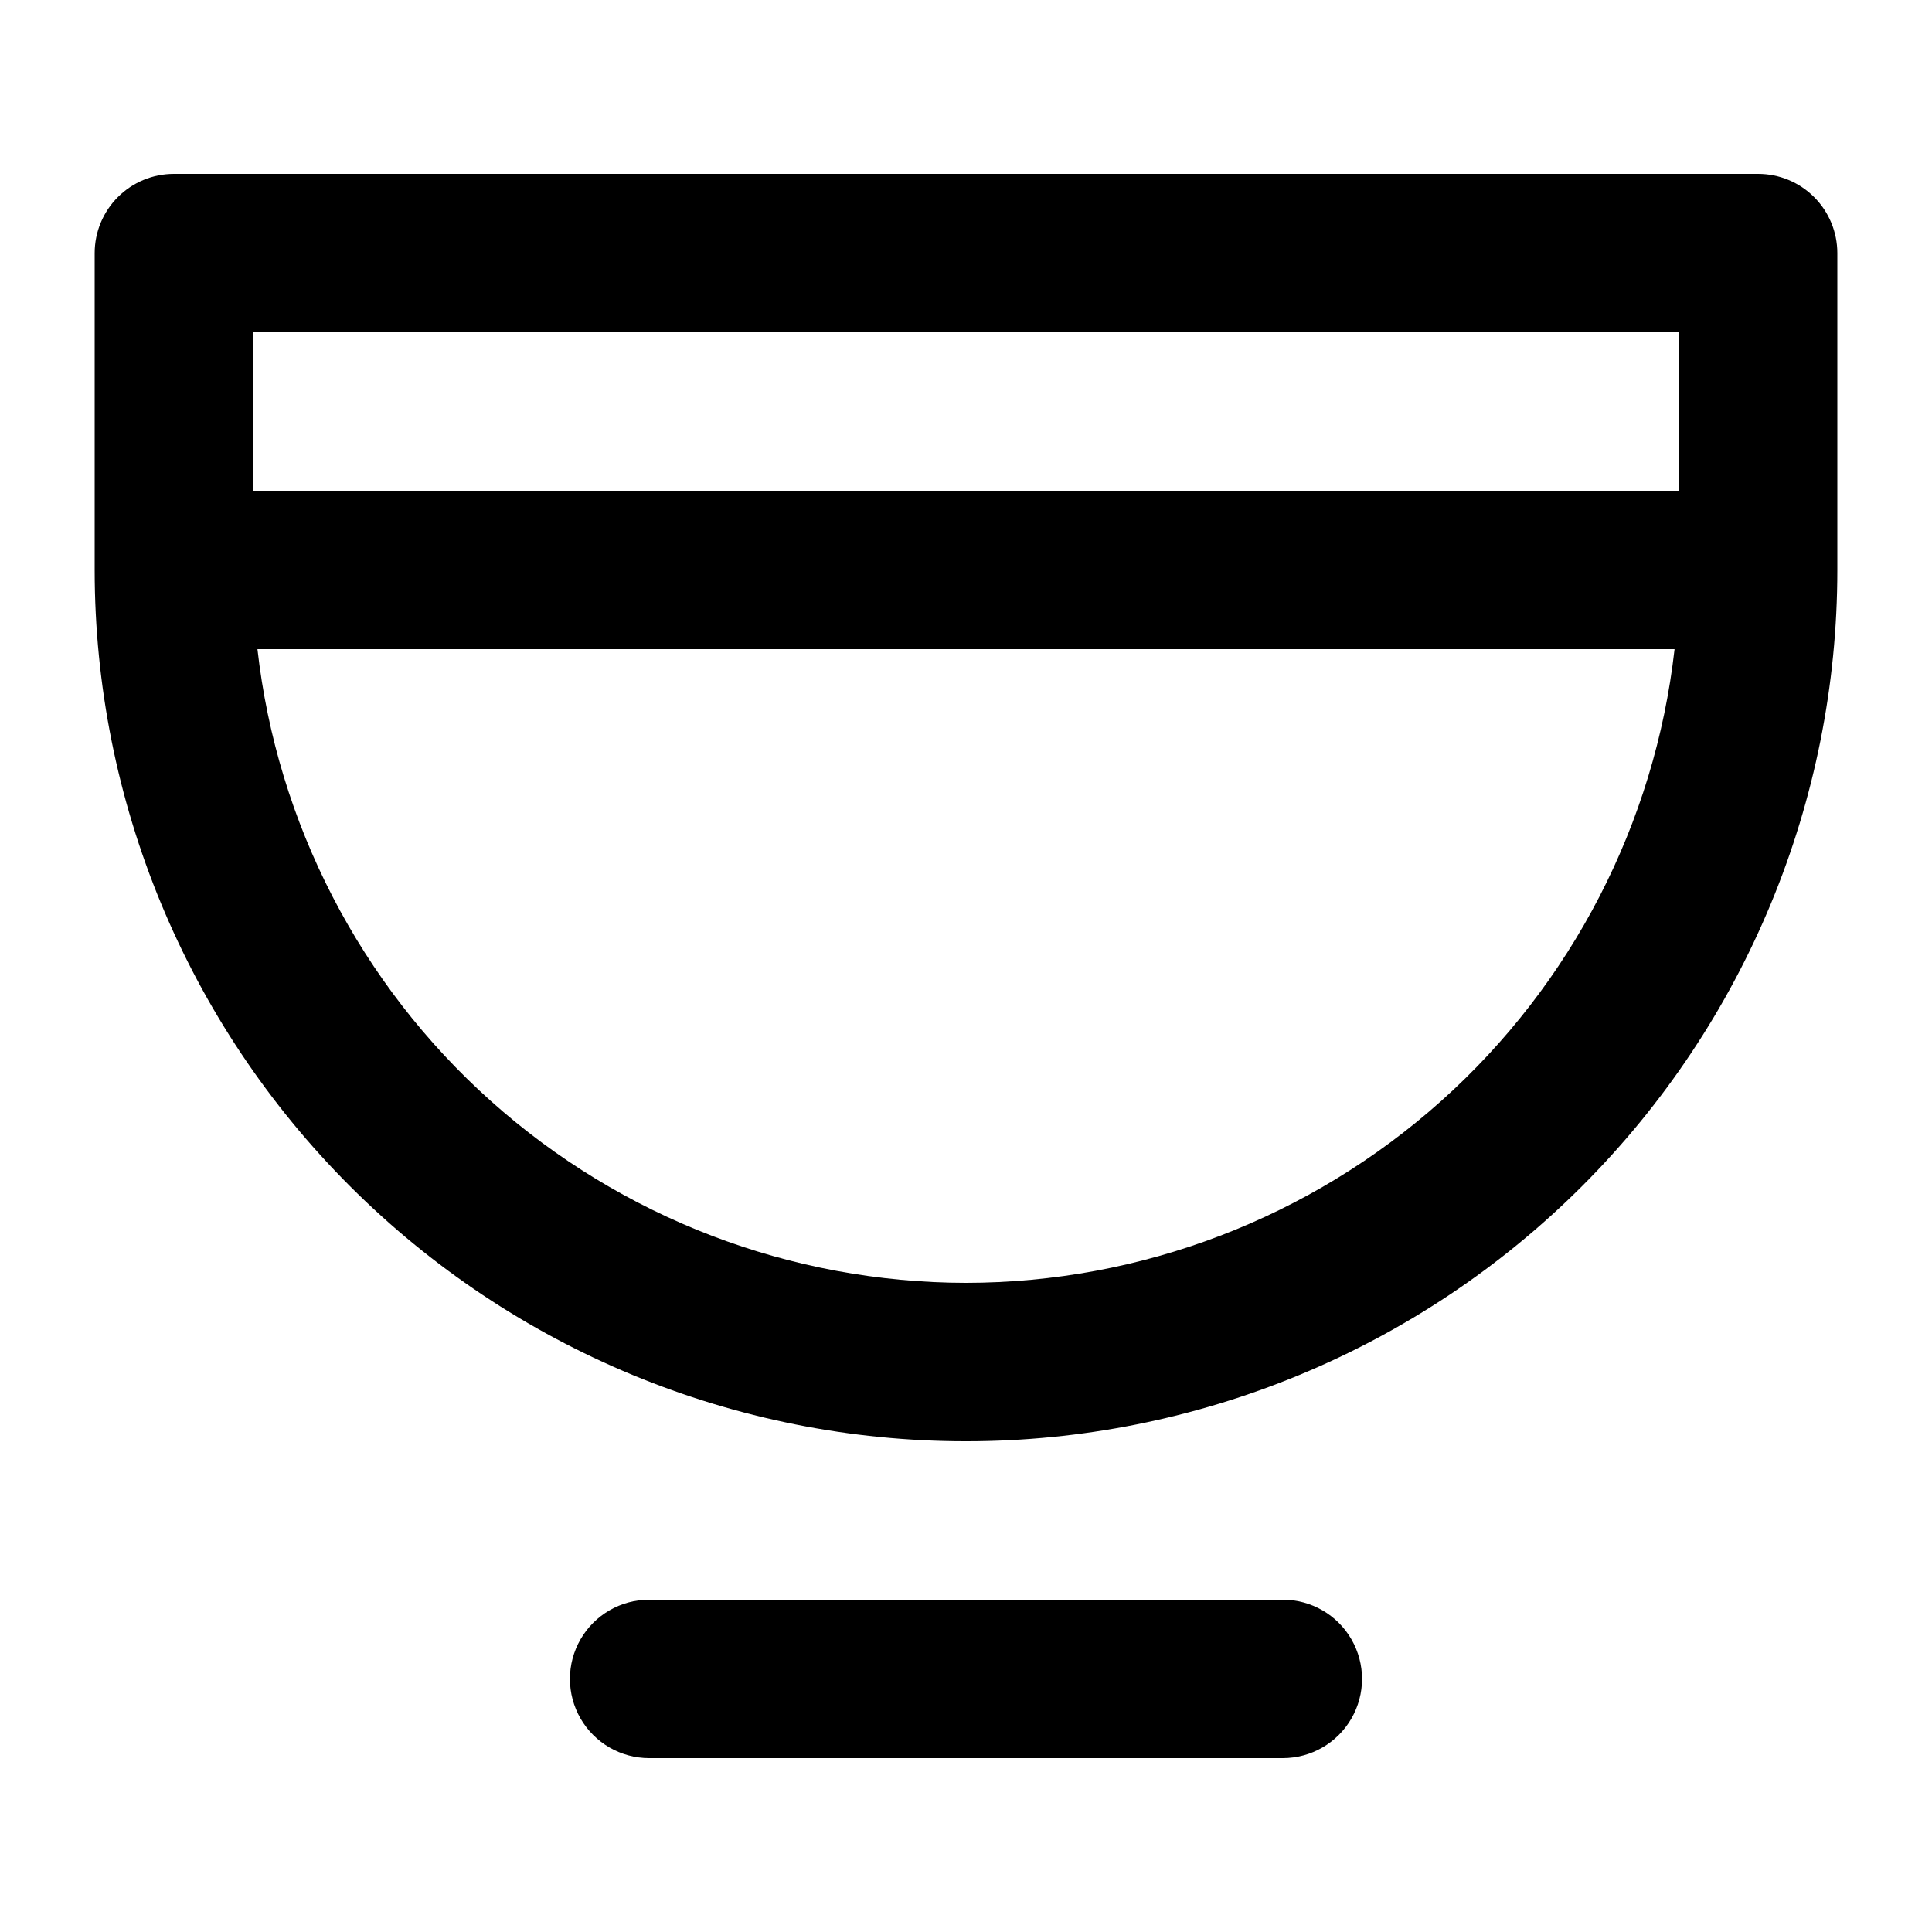
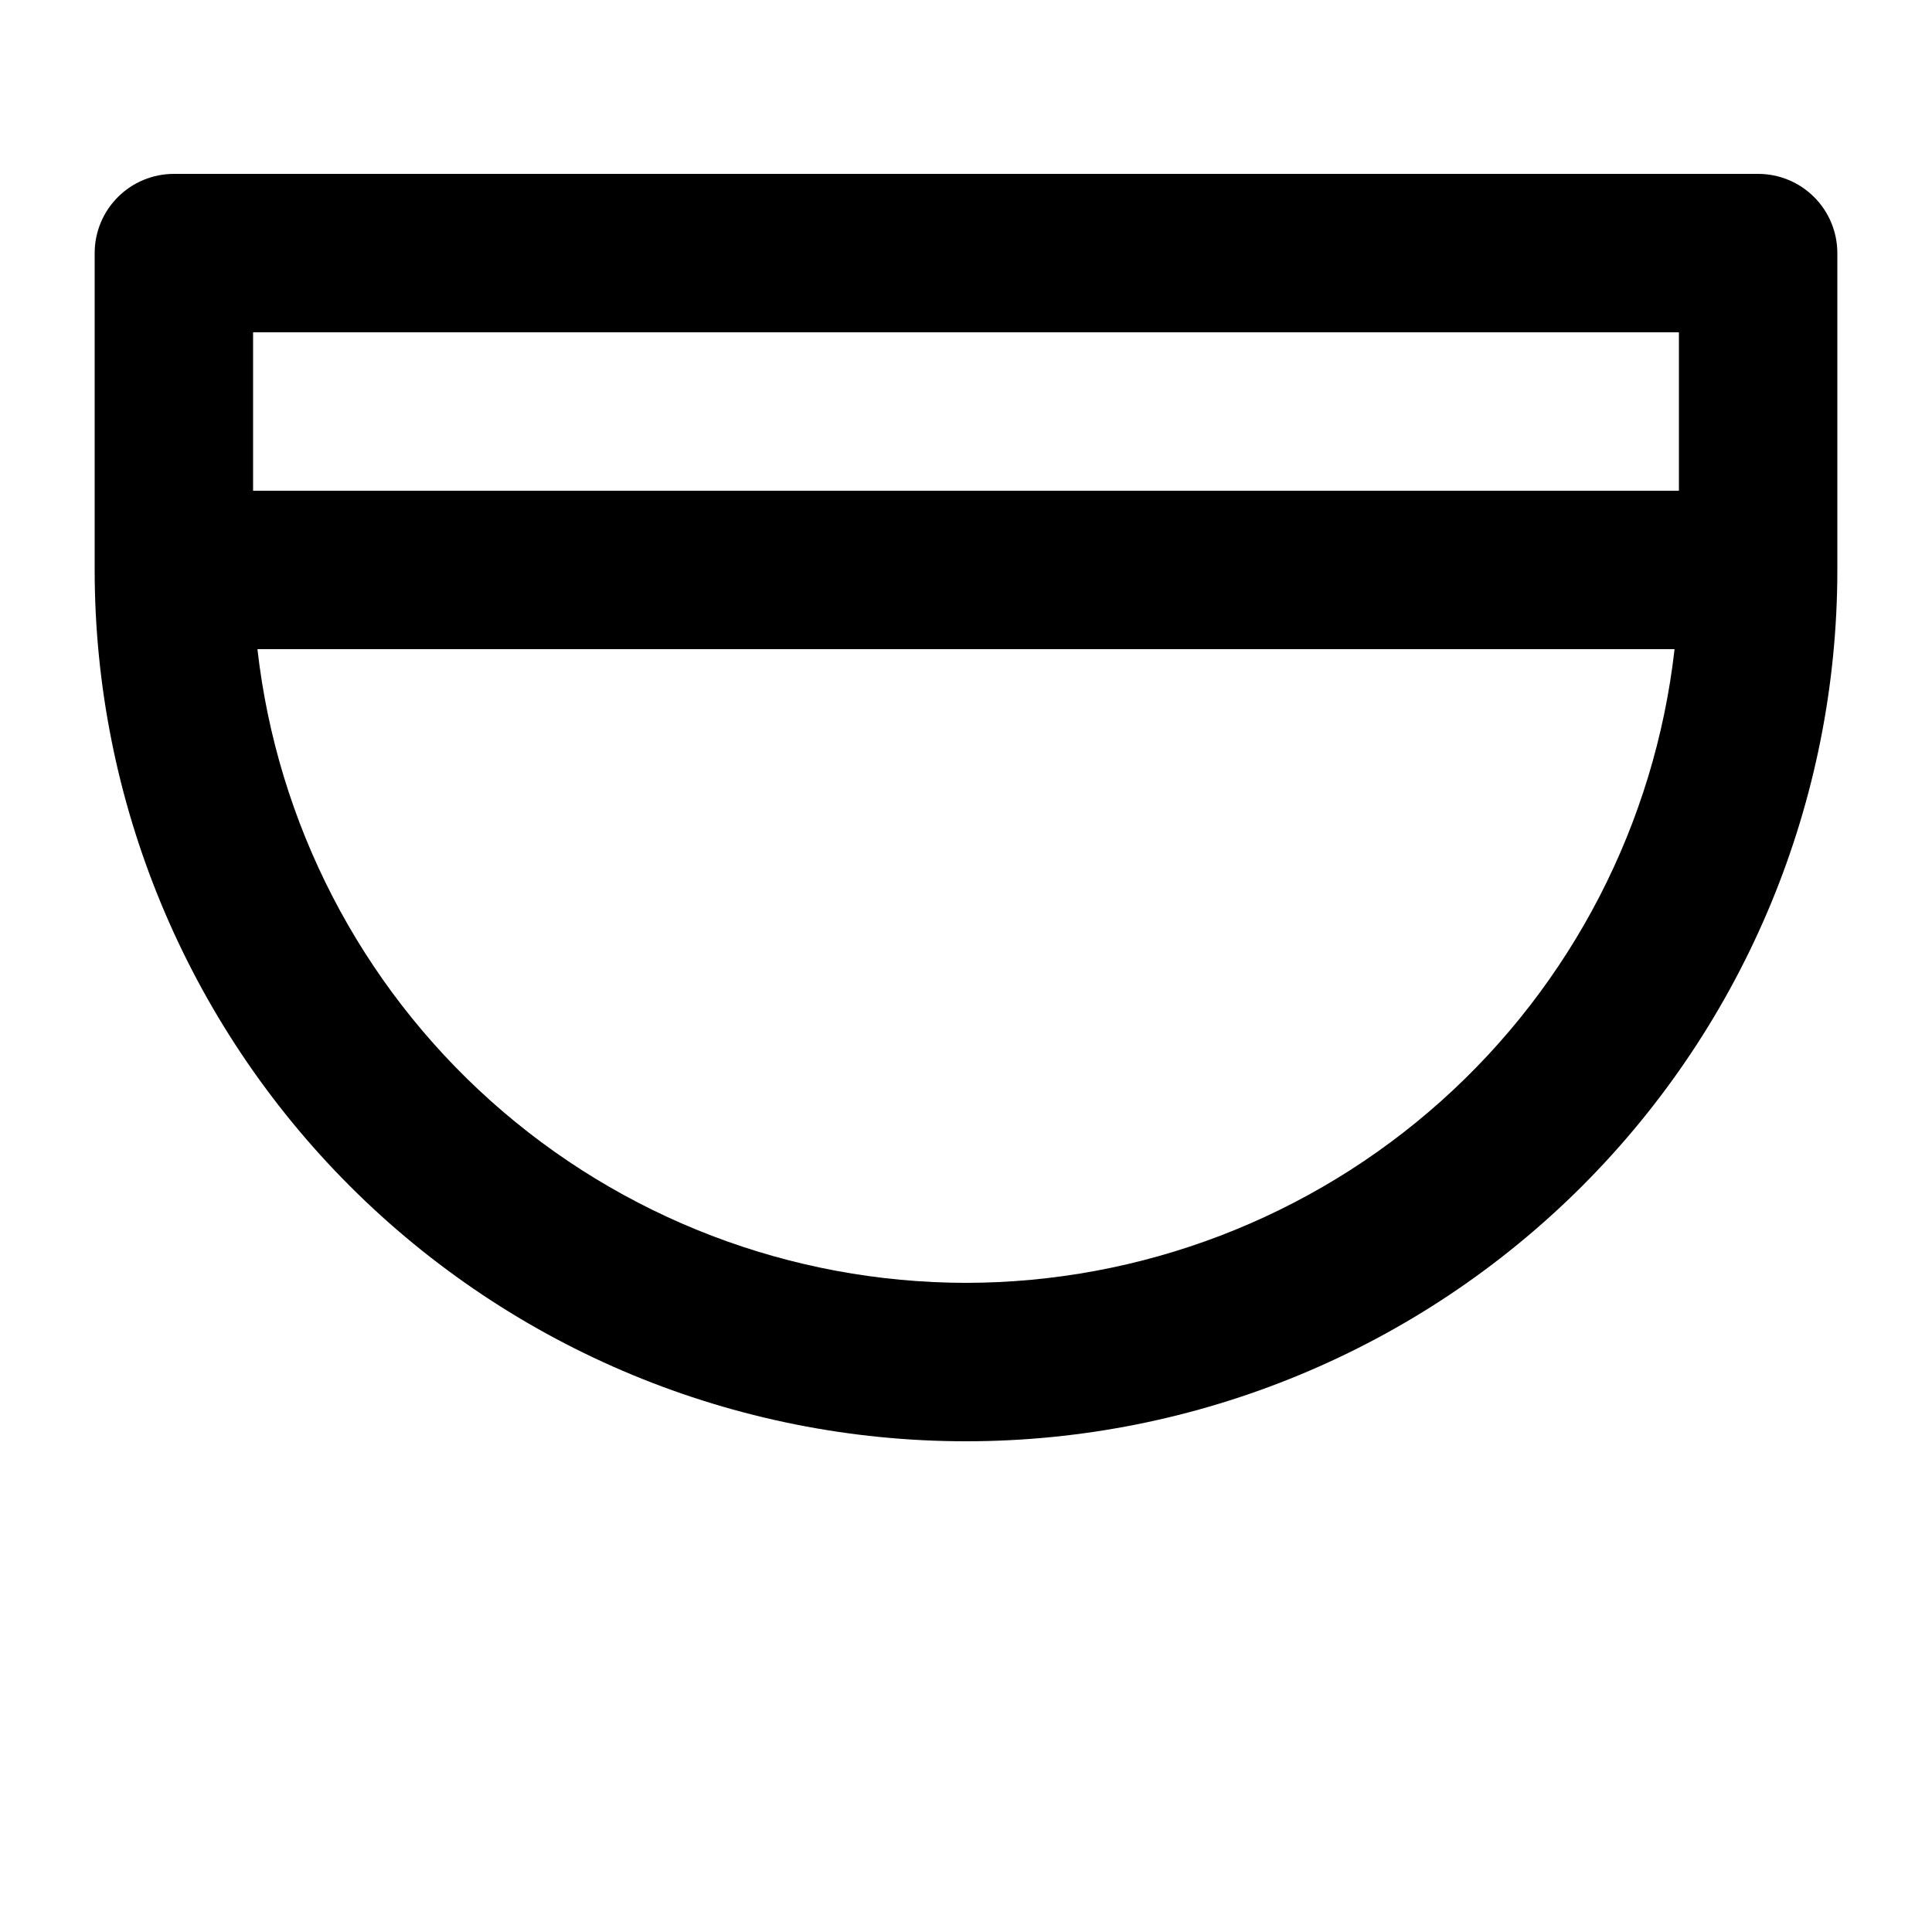
<svg xmlns="http://www.w3.org/2000/svg" fill="#000000" width="800px" height="800px" version="1.1" viewBox="144 144 512 512">
  <g>
    <path d="m609.92 190.08h-419.84c-5.566 0-10.906 2.211-14.844 6.148s-6.148 9.277-6.148 14.844v83.969c0 61.242 24.328 119.97 67.633 163.28 43.305 43.305 102.04 67.633 163.28 67.633s119.97-24.328 163.28-67.633c43.305-43.305 67.633-102.04 67.633-163.28v-83.969c0-5.566-2.211-10.906-6.148-14.844s-9.273-6.148-14.844-6.148zm-209.92 293.89c-46.461-0.055-91.273-17.203-125.9-48.172s-56.652-73.598-61.875-119.76h375.55c-5.223 46.164-27.246 88.793-61.875 119.76-34.629 30.969-79.441 48.117-125.9 48.172zm188.93-209.92h-377.86v-41.984h377.86z" />
-     <path d="m483.96 609.92c7.5 0 14.434-4 18.18-10.496 3.75-6.492 3.75-14.496 0-20.992-3.746-6.492-10.68-10.496-18.18-10.496h-167.93c-7.5 0-14.43 4.004-18.18 10.496-3.75 6.496-3.75 14.5 0 20.992 3.75 6.496 10.68 10.496 18.18 10.496z" />
  </g>
</svg>